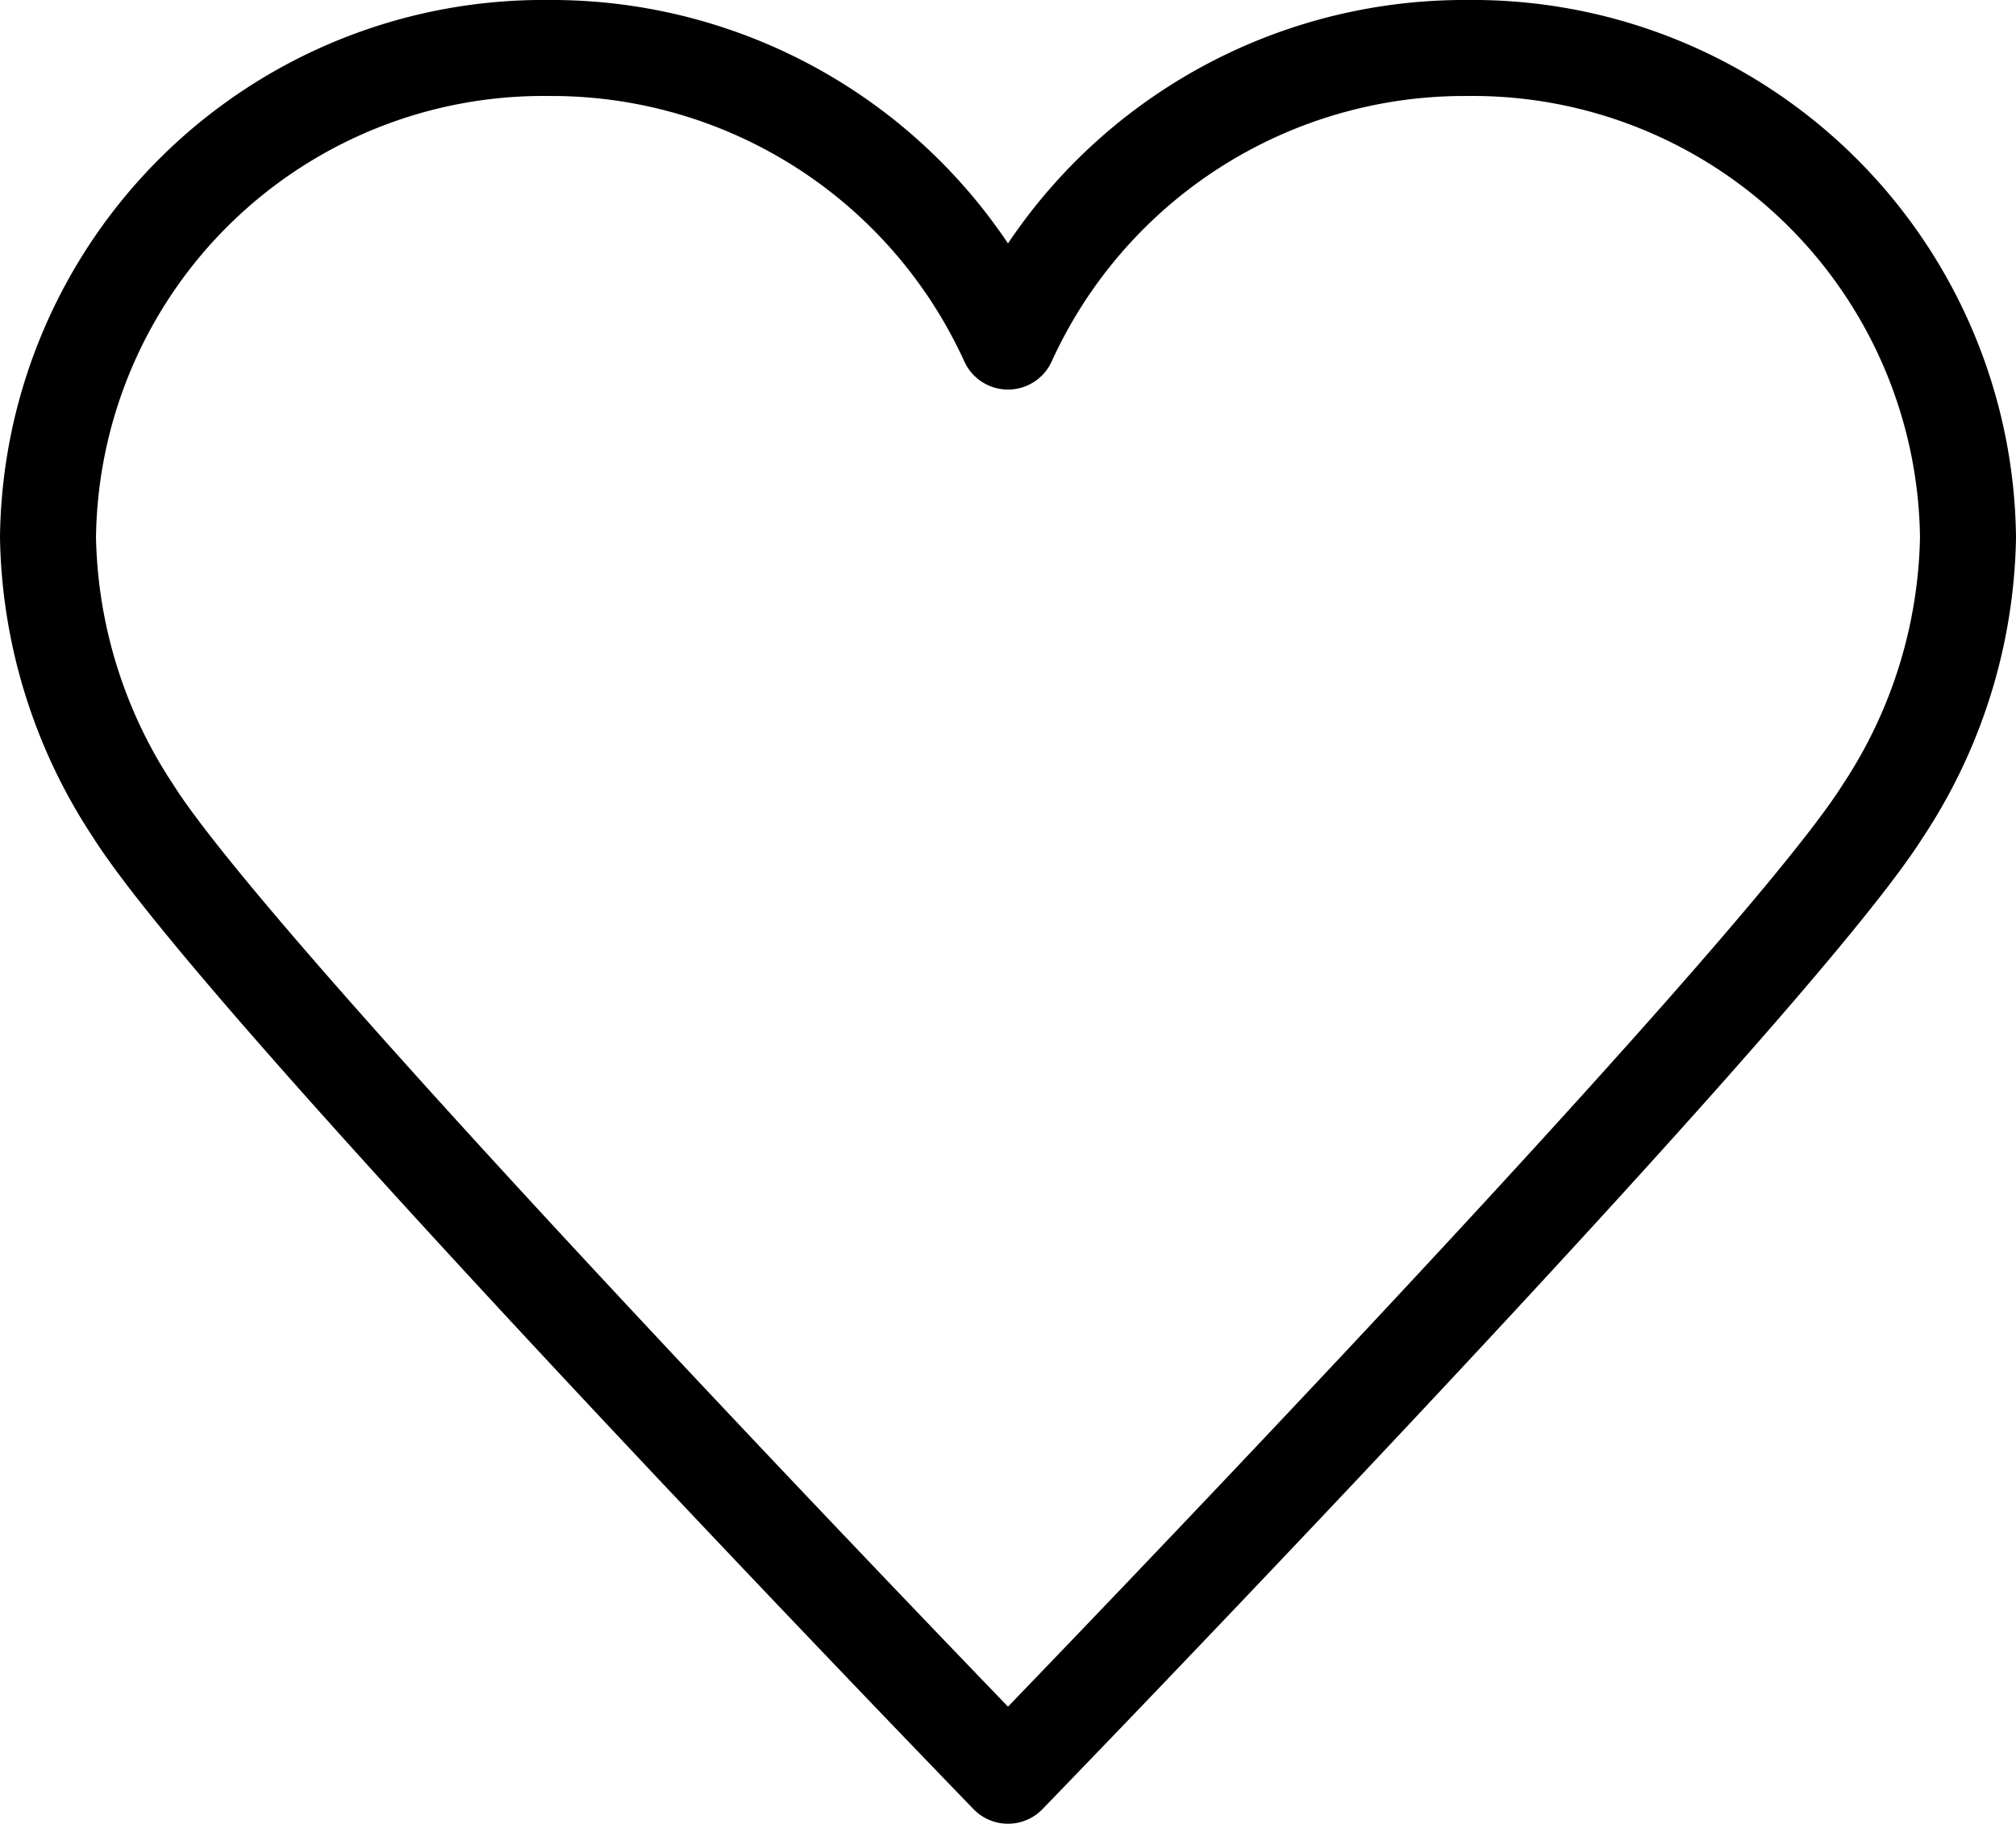
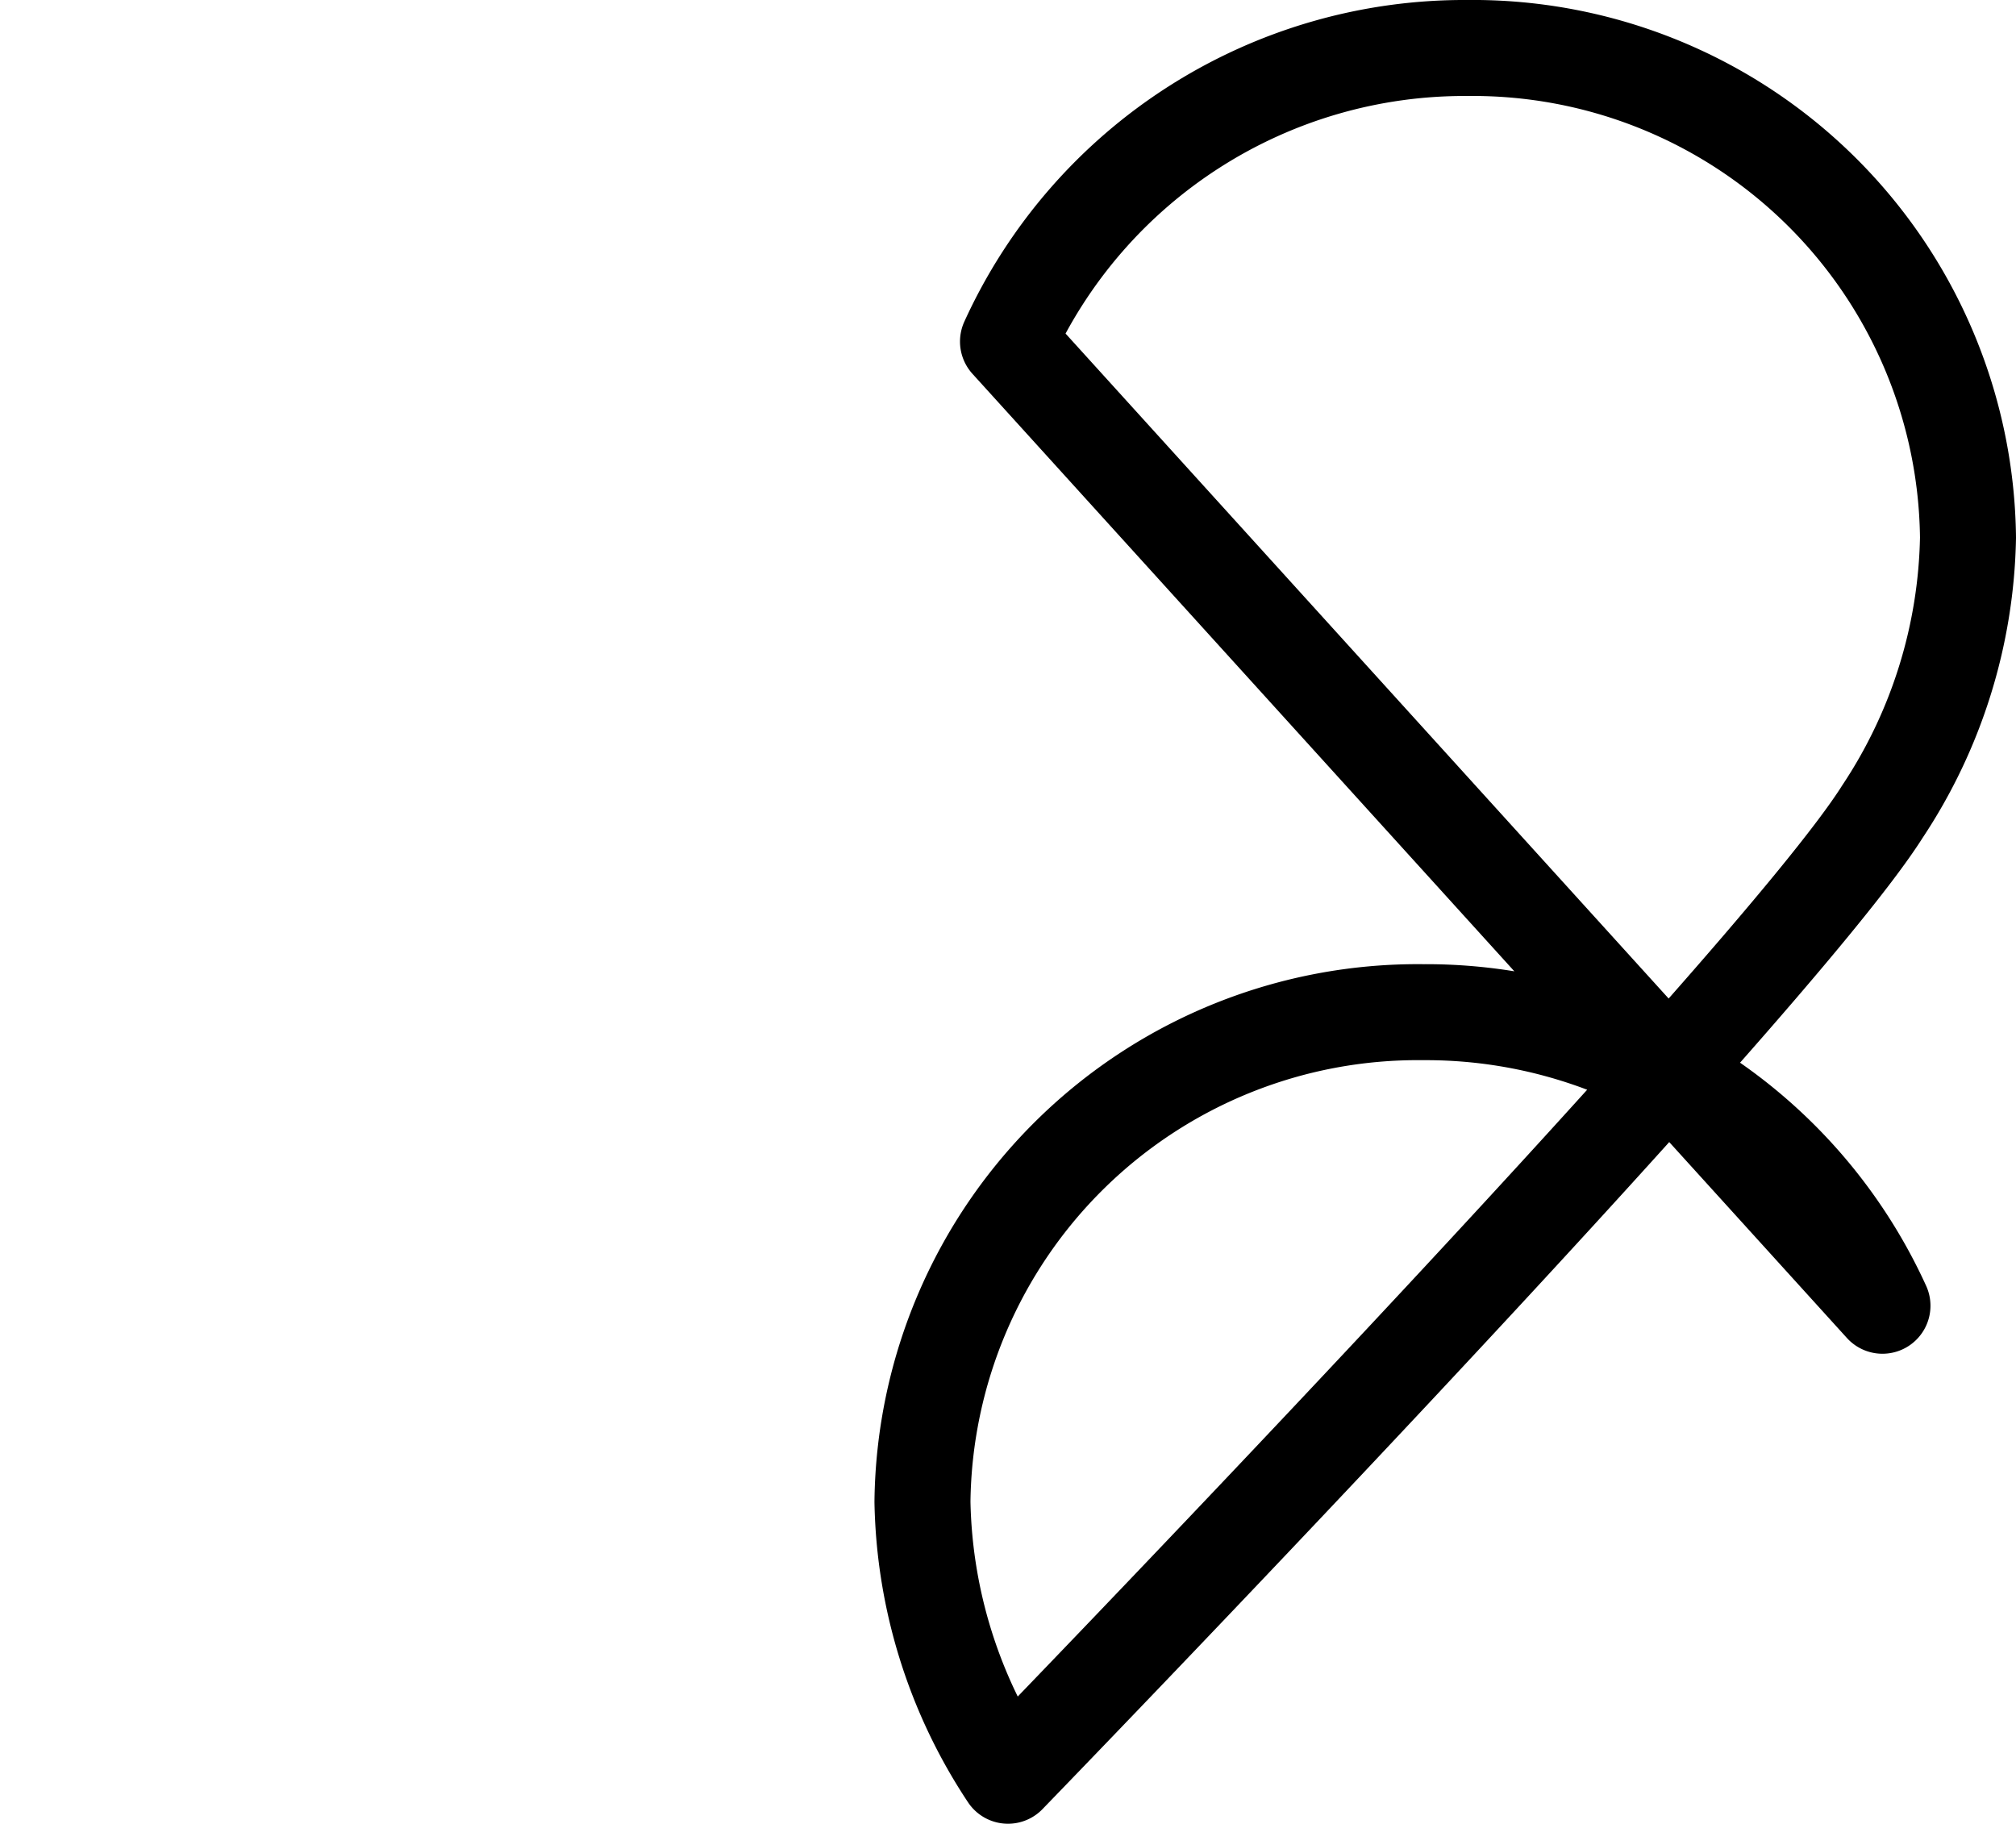
<svg xmlns="http://www.w3.org/2000/svg" width="21" height="19" viewBox="0 0 21 19">
-   <path data-name="Path 444" d="M210.5 4379.558a5.224 5.224 0 0 1 4.783-3.058 5.159 5.159 0 0 1 5.217 5.1 5.331 5.331 0 0 1-.891 2.854c-1.174 1.859-9.109 10.044-9.109 10.044s-7.935-8.185-9.109-10.044a5.331 5.331 0 0 1-.891-2.854 5.159 5.159 0 0 1 5.217-5.1 5.224 5.224 0 0 1 4.783 3.058z" transform="translate(-200 -4376)" style="fill:none;stroke:#000;stroke-linecap:round;stroke-linejoin:round" />
+   <path data-name="Path 444" d="M210.5 4379.558a5.224 5.224 0 0 1 4.783-3.058 5.159 5.159 0 0 1 5.217 5.1 5.331 5.331 0 0 1-.891 2.854c-1.174 1.859-9.109 10.044-9.109 10.044a5.331 5.331 0 0 1-.891-2.854 5.159 5.159 0 0 1 5.217-5.1 5.224 5.224 0 0 1 4.783 3.058z" transform="translate(-200 -4376)" style="fill:none;stroke:#000;stroke-linecap:round;stroke-linejoin:round" />
</svg>